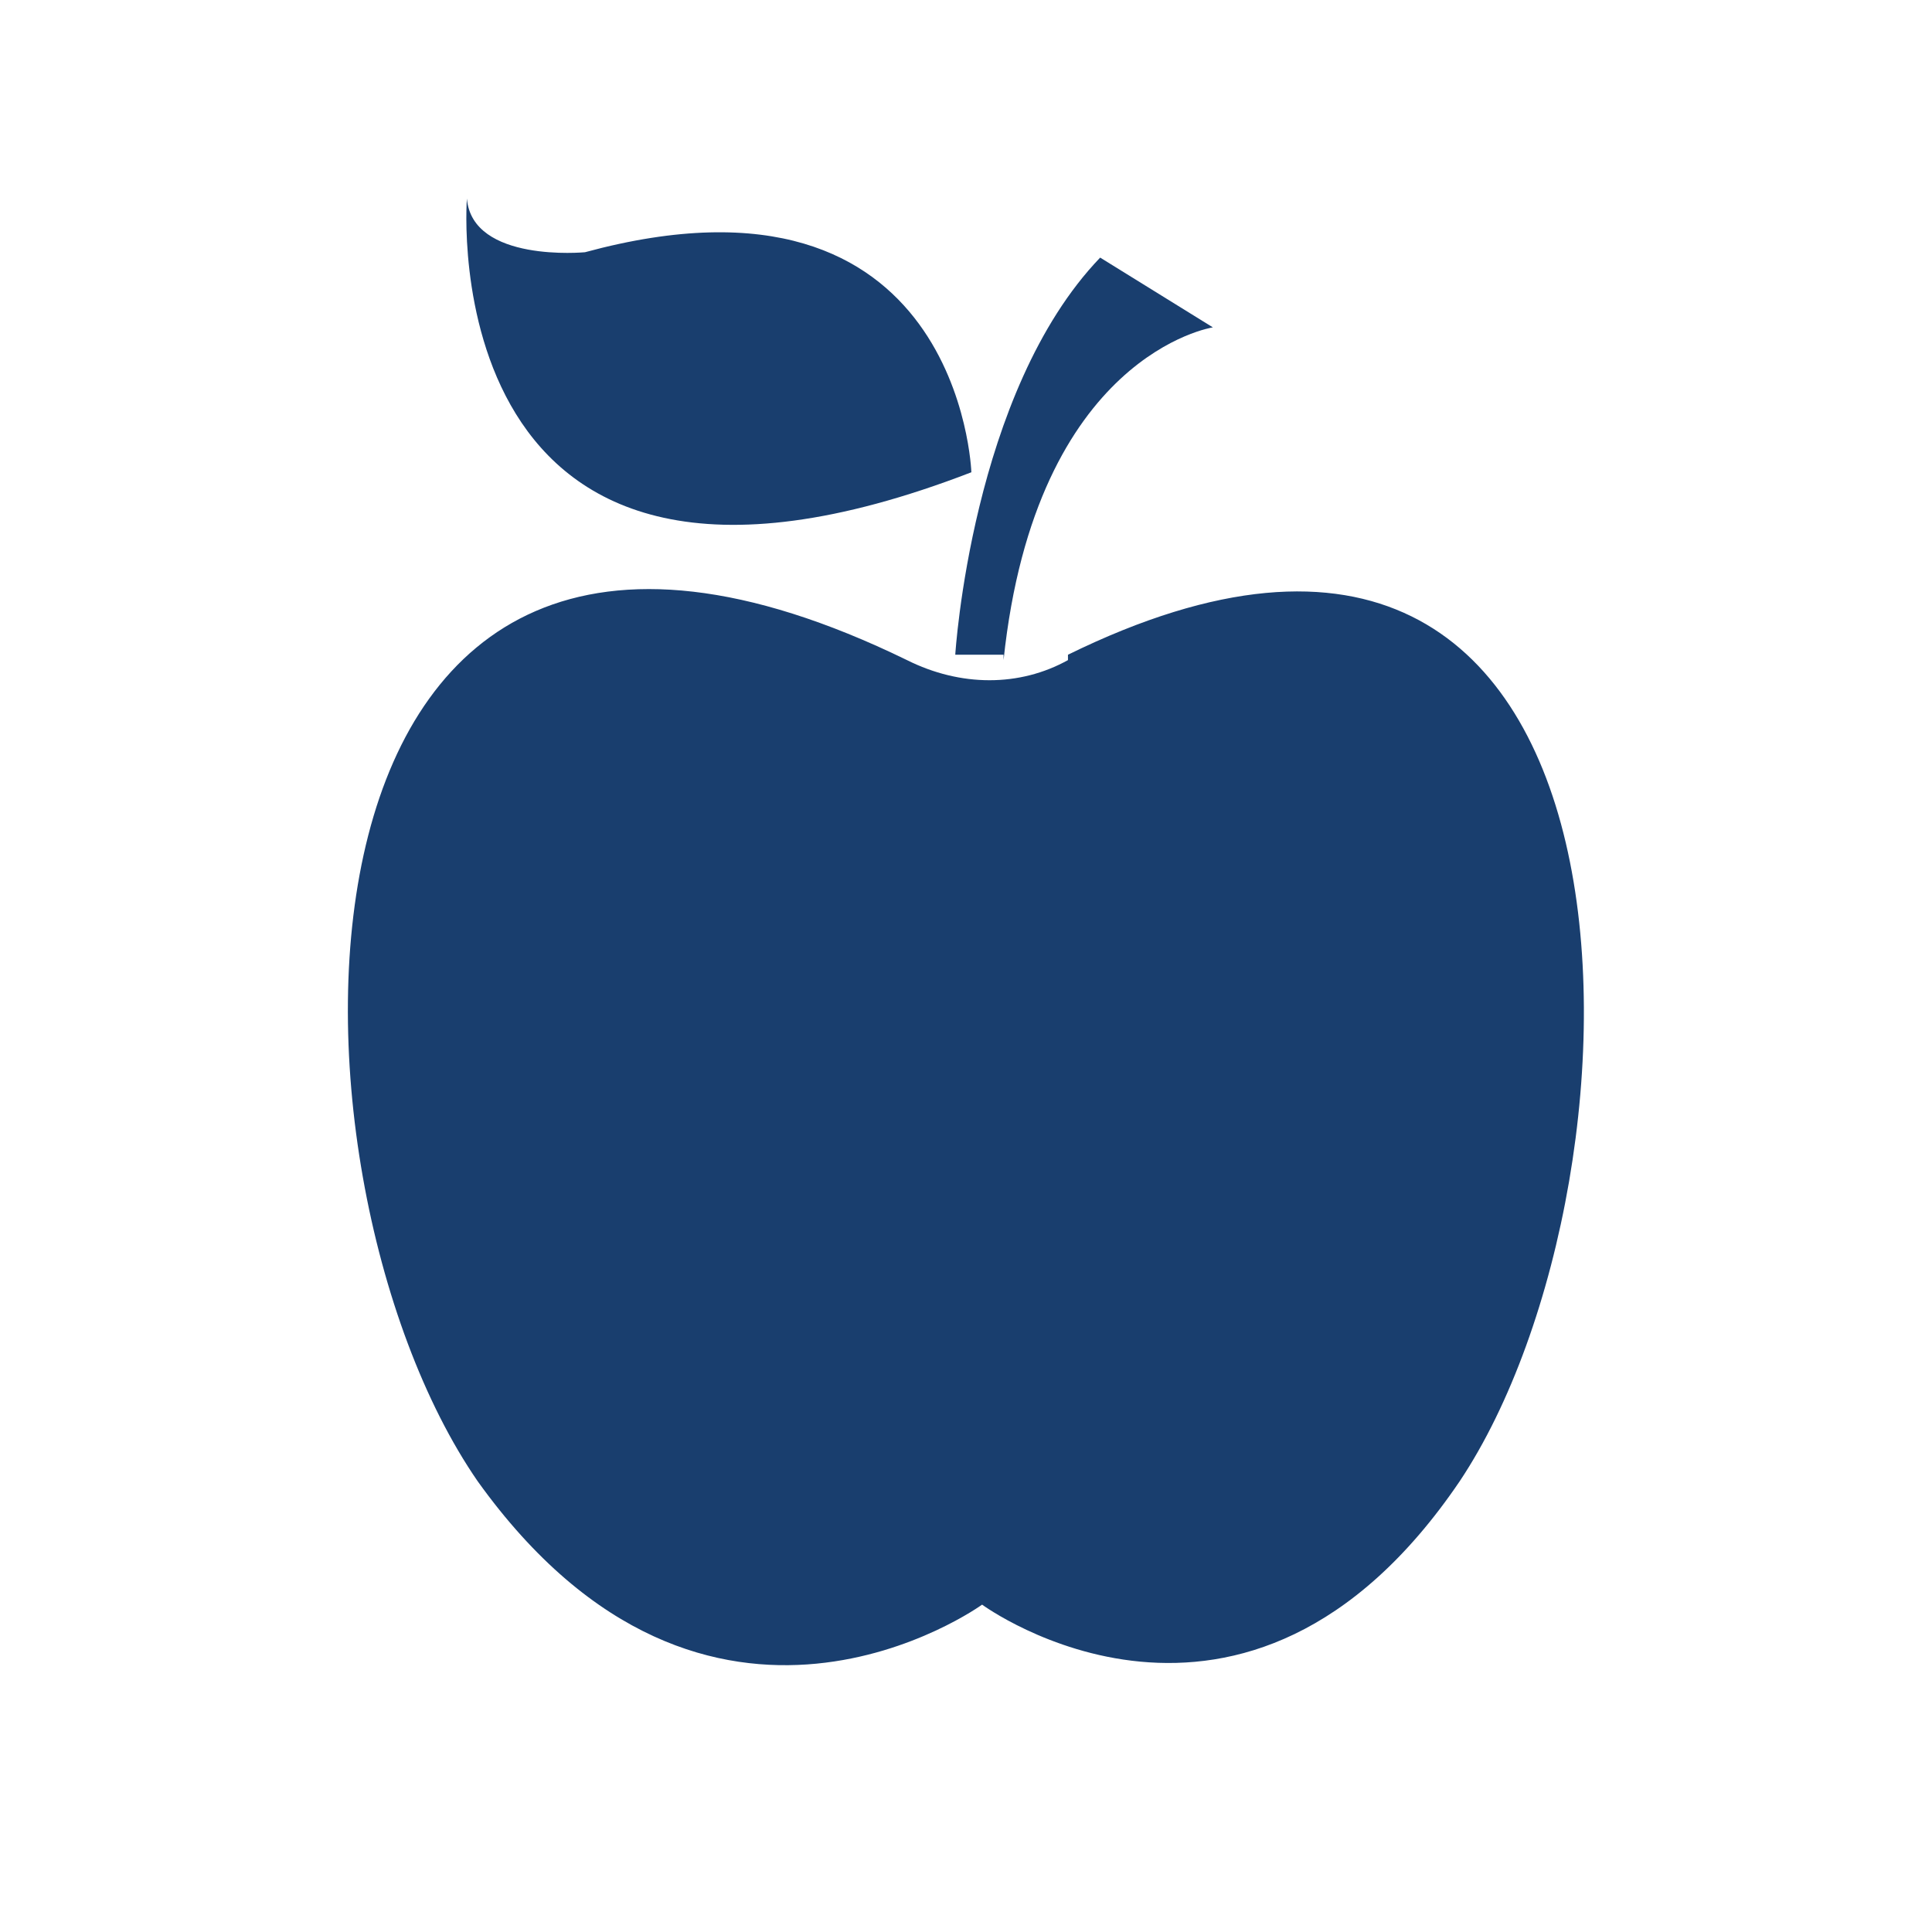
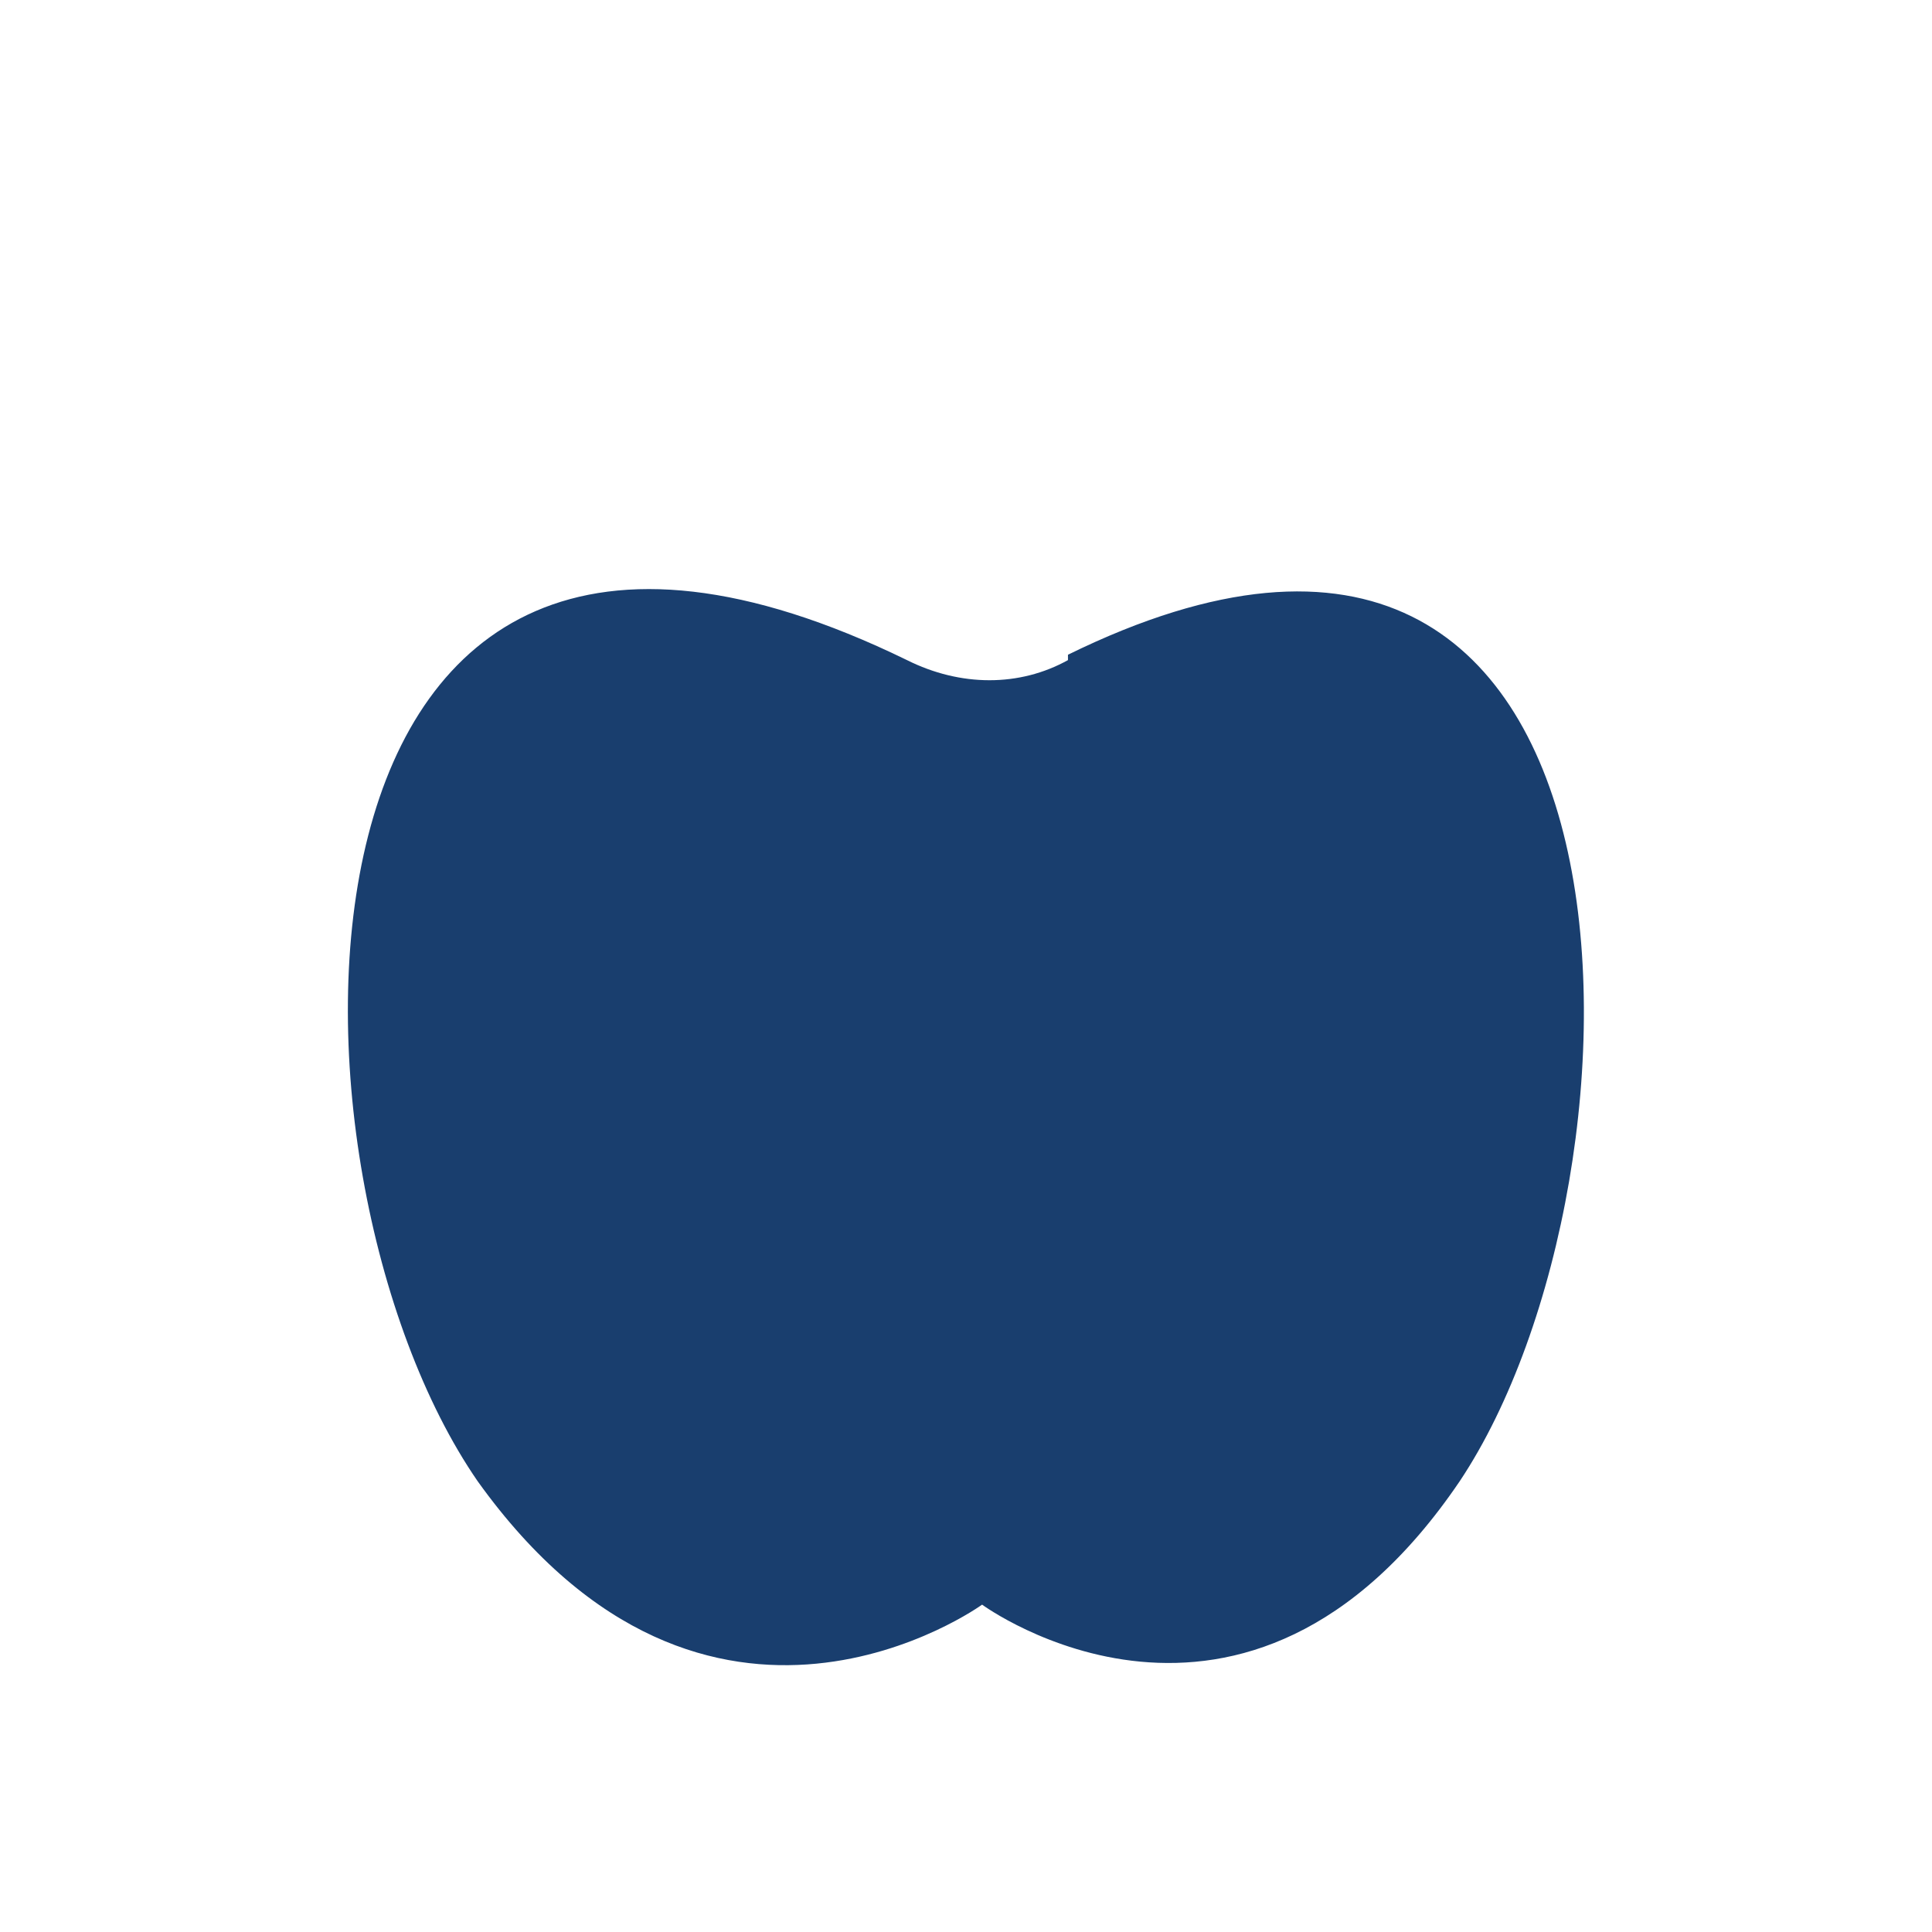
<svg xmlns="http://www.w3.org/2000/svg" id="Layer_1" version="1.1" viewBox="0 0 36 36">
  <defs>
    <style>
      .st0 {
        fill: #193e6e;
      }
    </style>
  </defs>
  <g id="Group_1567">
    <g id="Group_1566">
      <path id="Path_1140" class="st0" d="M19.9,12.3h0c-.9.5-2,.5-3,0h0c-12.1-5.9-12,9.5-8,15.3,4.3,6,9.4,2.3,9.4,2.3,0,0,4.9,3.6,8.9-2.3,3.8-5.7,3.9-20.9-7.3-15.4" />
-       <path id="Path_1141" class="st0" d="M18.7,12.3c.6-5.7,3.9-6.2,3.9-6.2l-2.1-1.3c-2.4,2.5-2.7,7.4-2.7,7.4h.9,0Z" />
-       <path id="Path_1142" class="st0" d="M18.1,8.8s-.2-6-7.2-4.1c0,0-2.1.2-2.2-1,0,0-.7,9,9.4,5.1" />
    </g>
  </g>
</svg>